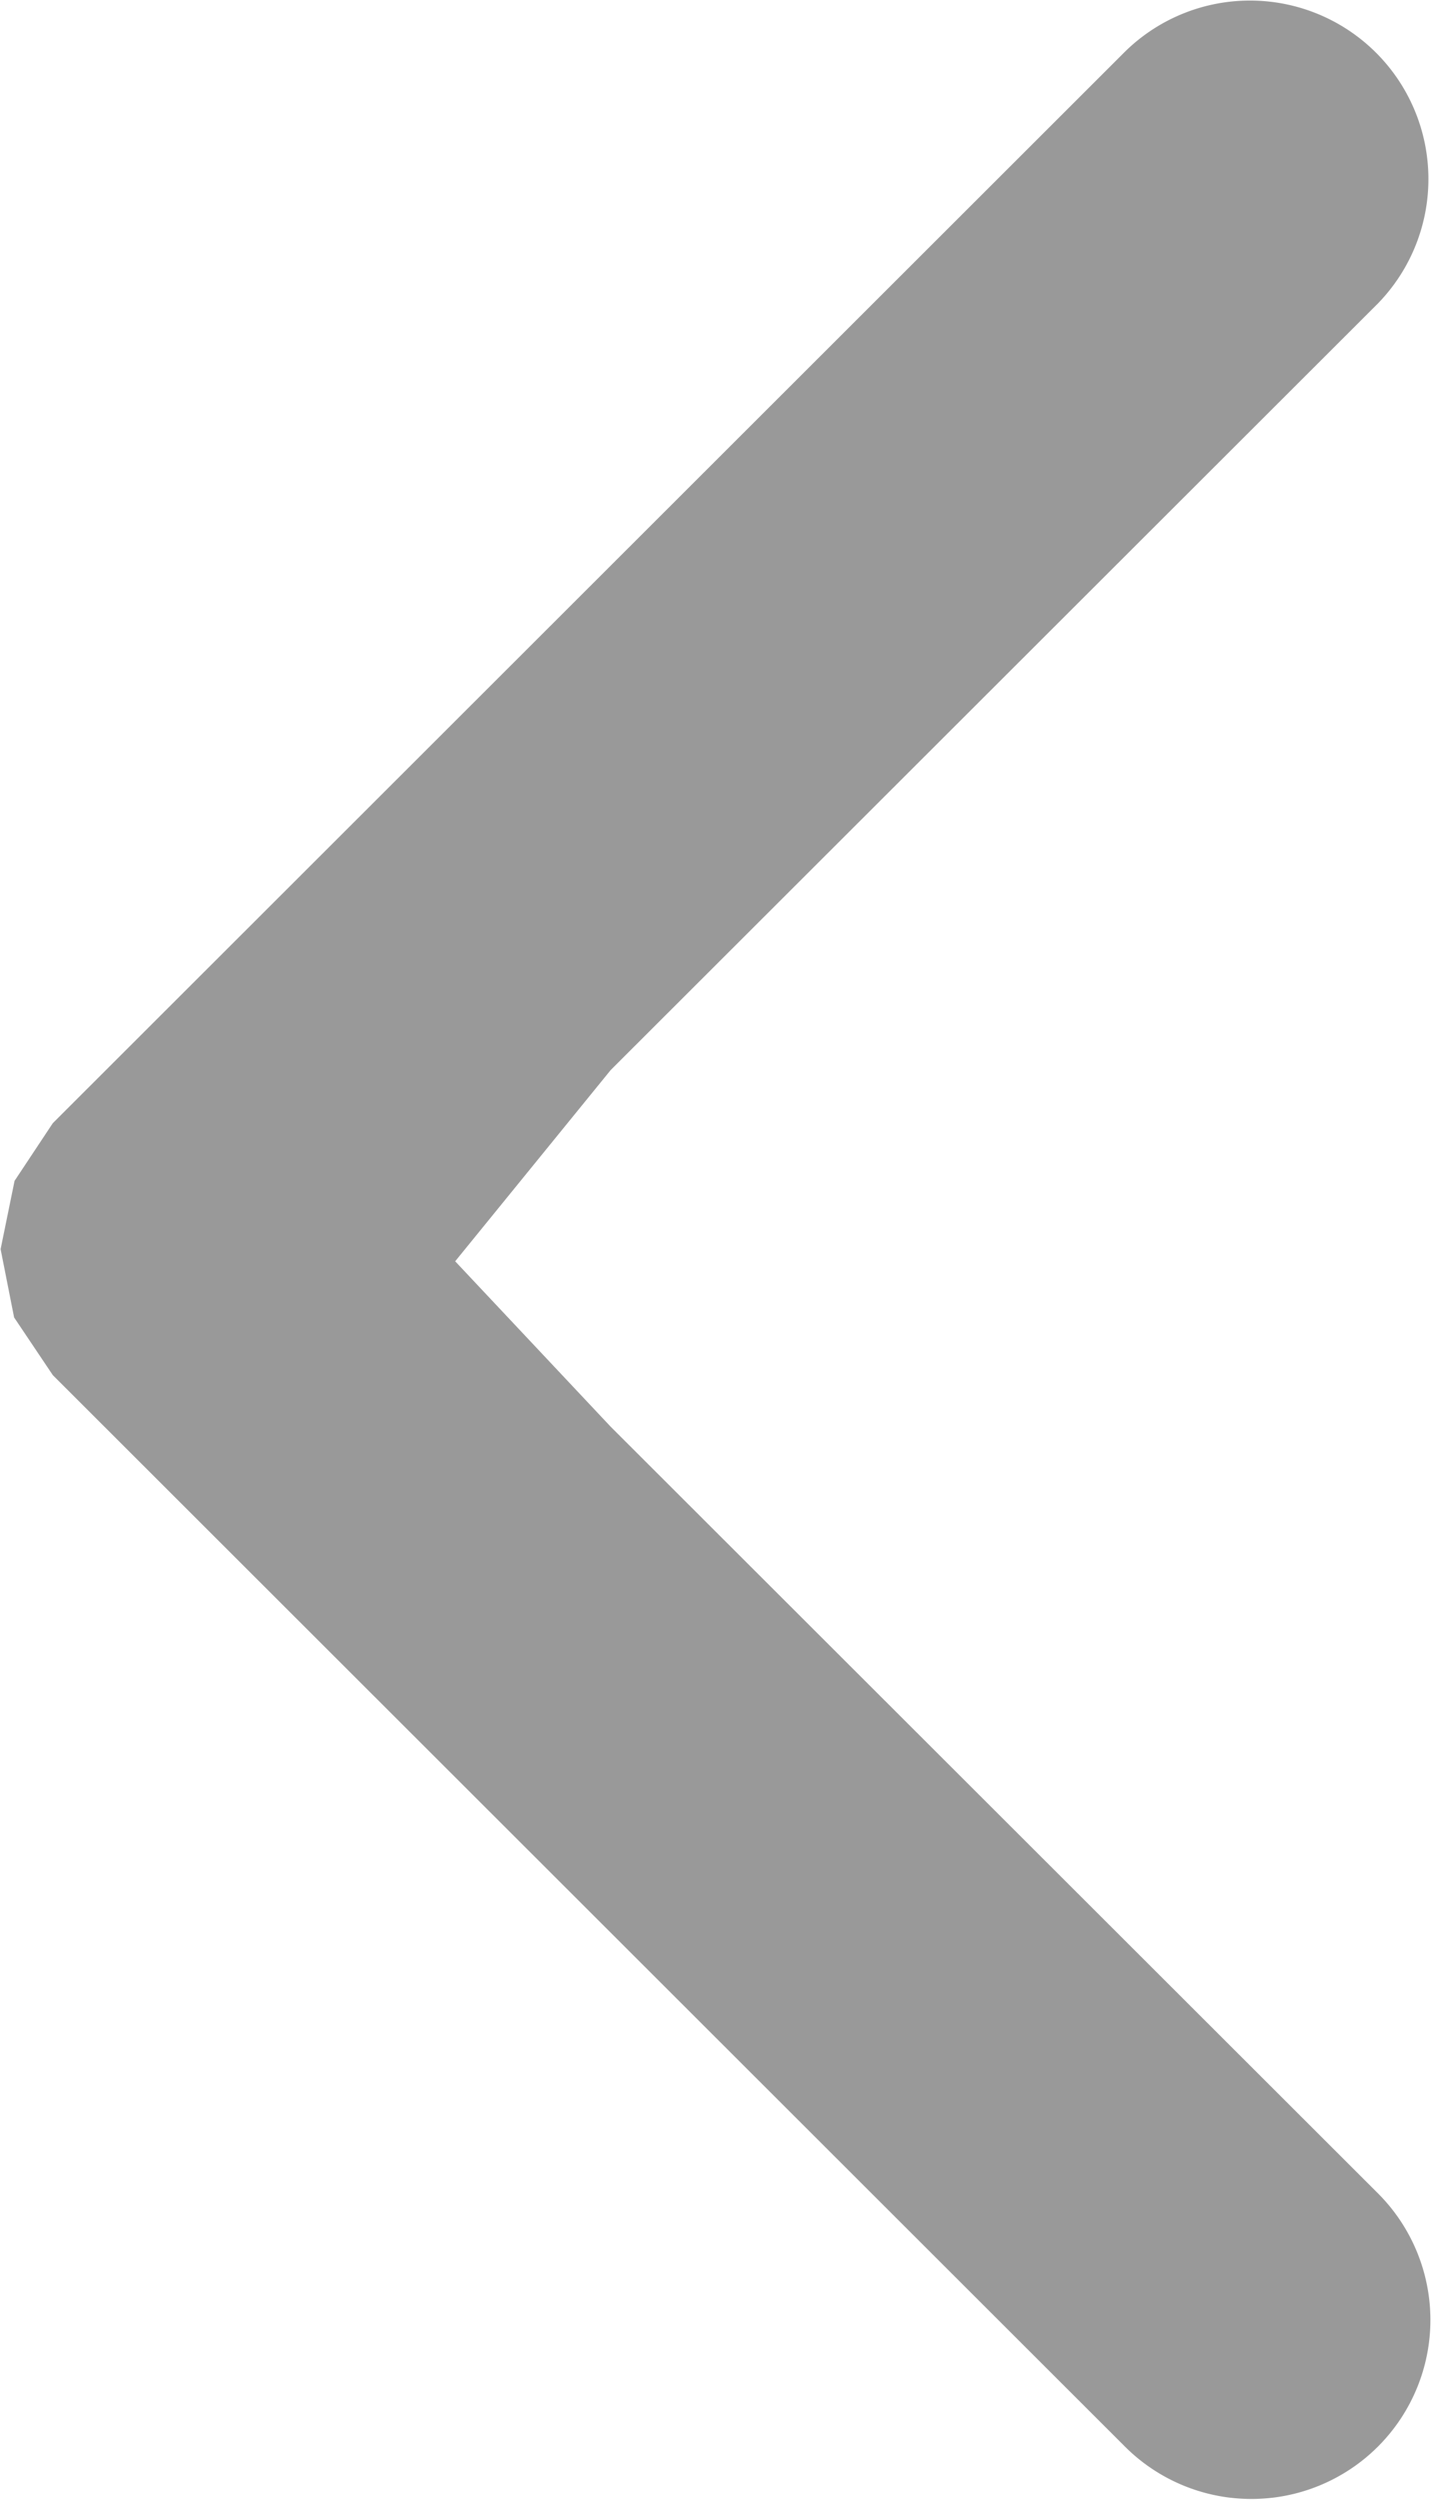
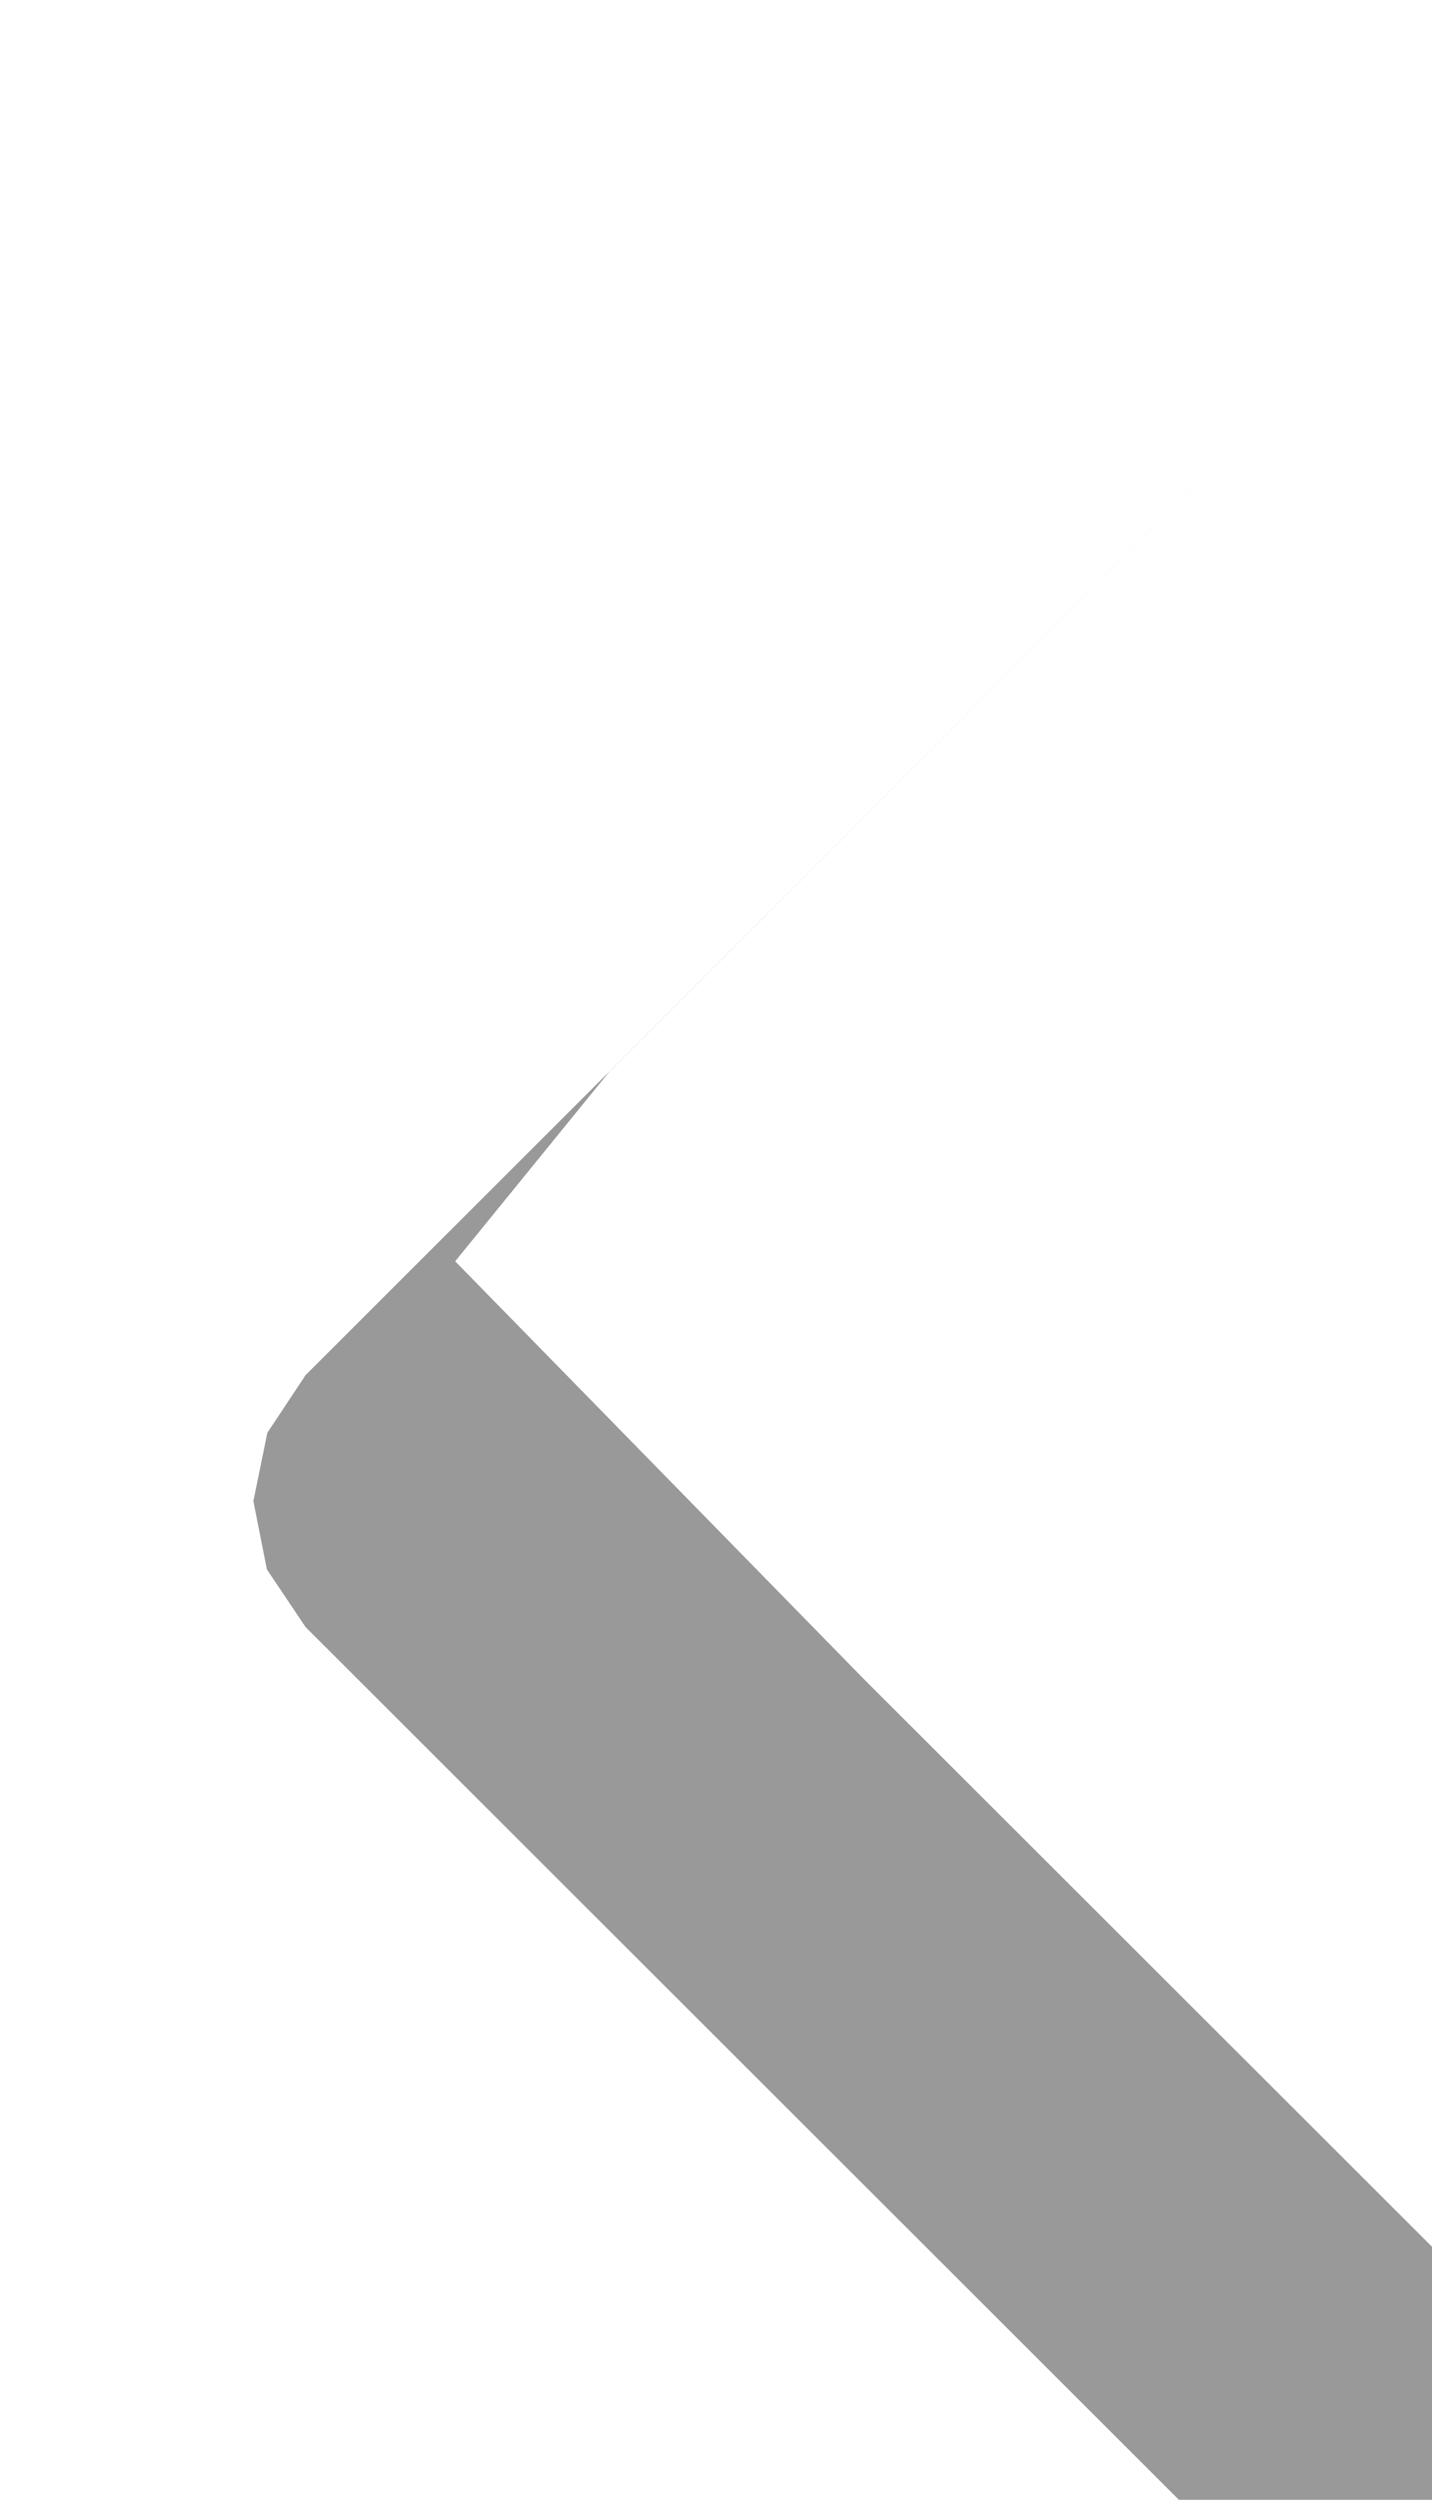
<svg xmlns="http://www.w3.org/2000/svg" width="9.438" height="16.47" viewBox="0 0 9.438 16.47">
  <defs>
    <style>
      .cls-1 {
        fill: #999;
        fill-rule: evenodd;
      }
    </style>
  </defs>
-   <path id="xinayficimg1" class="cls-1" d="M590.025,2012.74l5.056-5.05a1.176,1.176,0,0,0-1.666-1.66l-7.067,7.06-0.252.38-0.092.45h0l0.089,0.45,0.255,0.38,7.067,7.06a1.179,1.179,0,0,0,1.666-1.67l-5.056-5.05L589,2014Z" transform="translate(-586 -2005.69)" />
+   <path id="xinayficimg1" class="cls-1" d="M590.025,2012.74l5.056-5.05l-7.067,7.06-0.252.38-0.092.45h0l0.089,0.45,0.255,0.38,7.067,7.06a1.179,1.179,0,0,0,1.666-1.67l-5.056-5.05L589,2014Z" transform="translate(-586 -2005.69)" />
</svg>